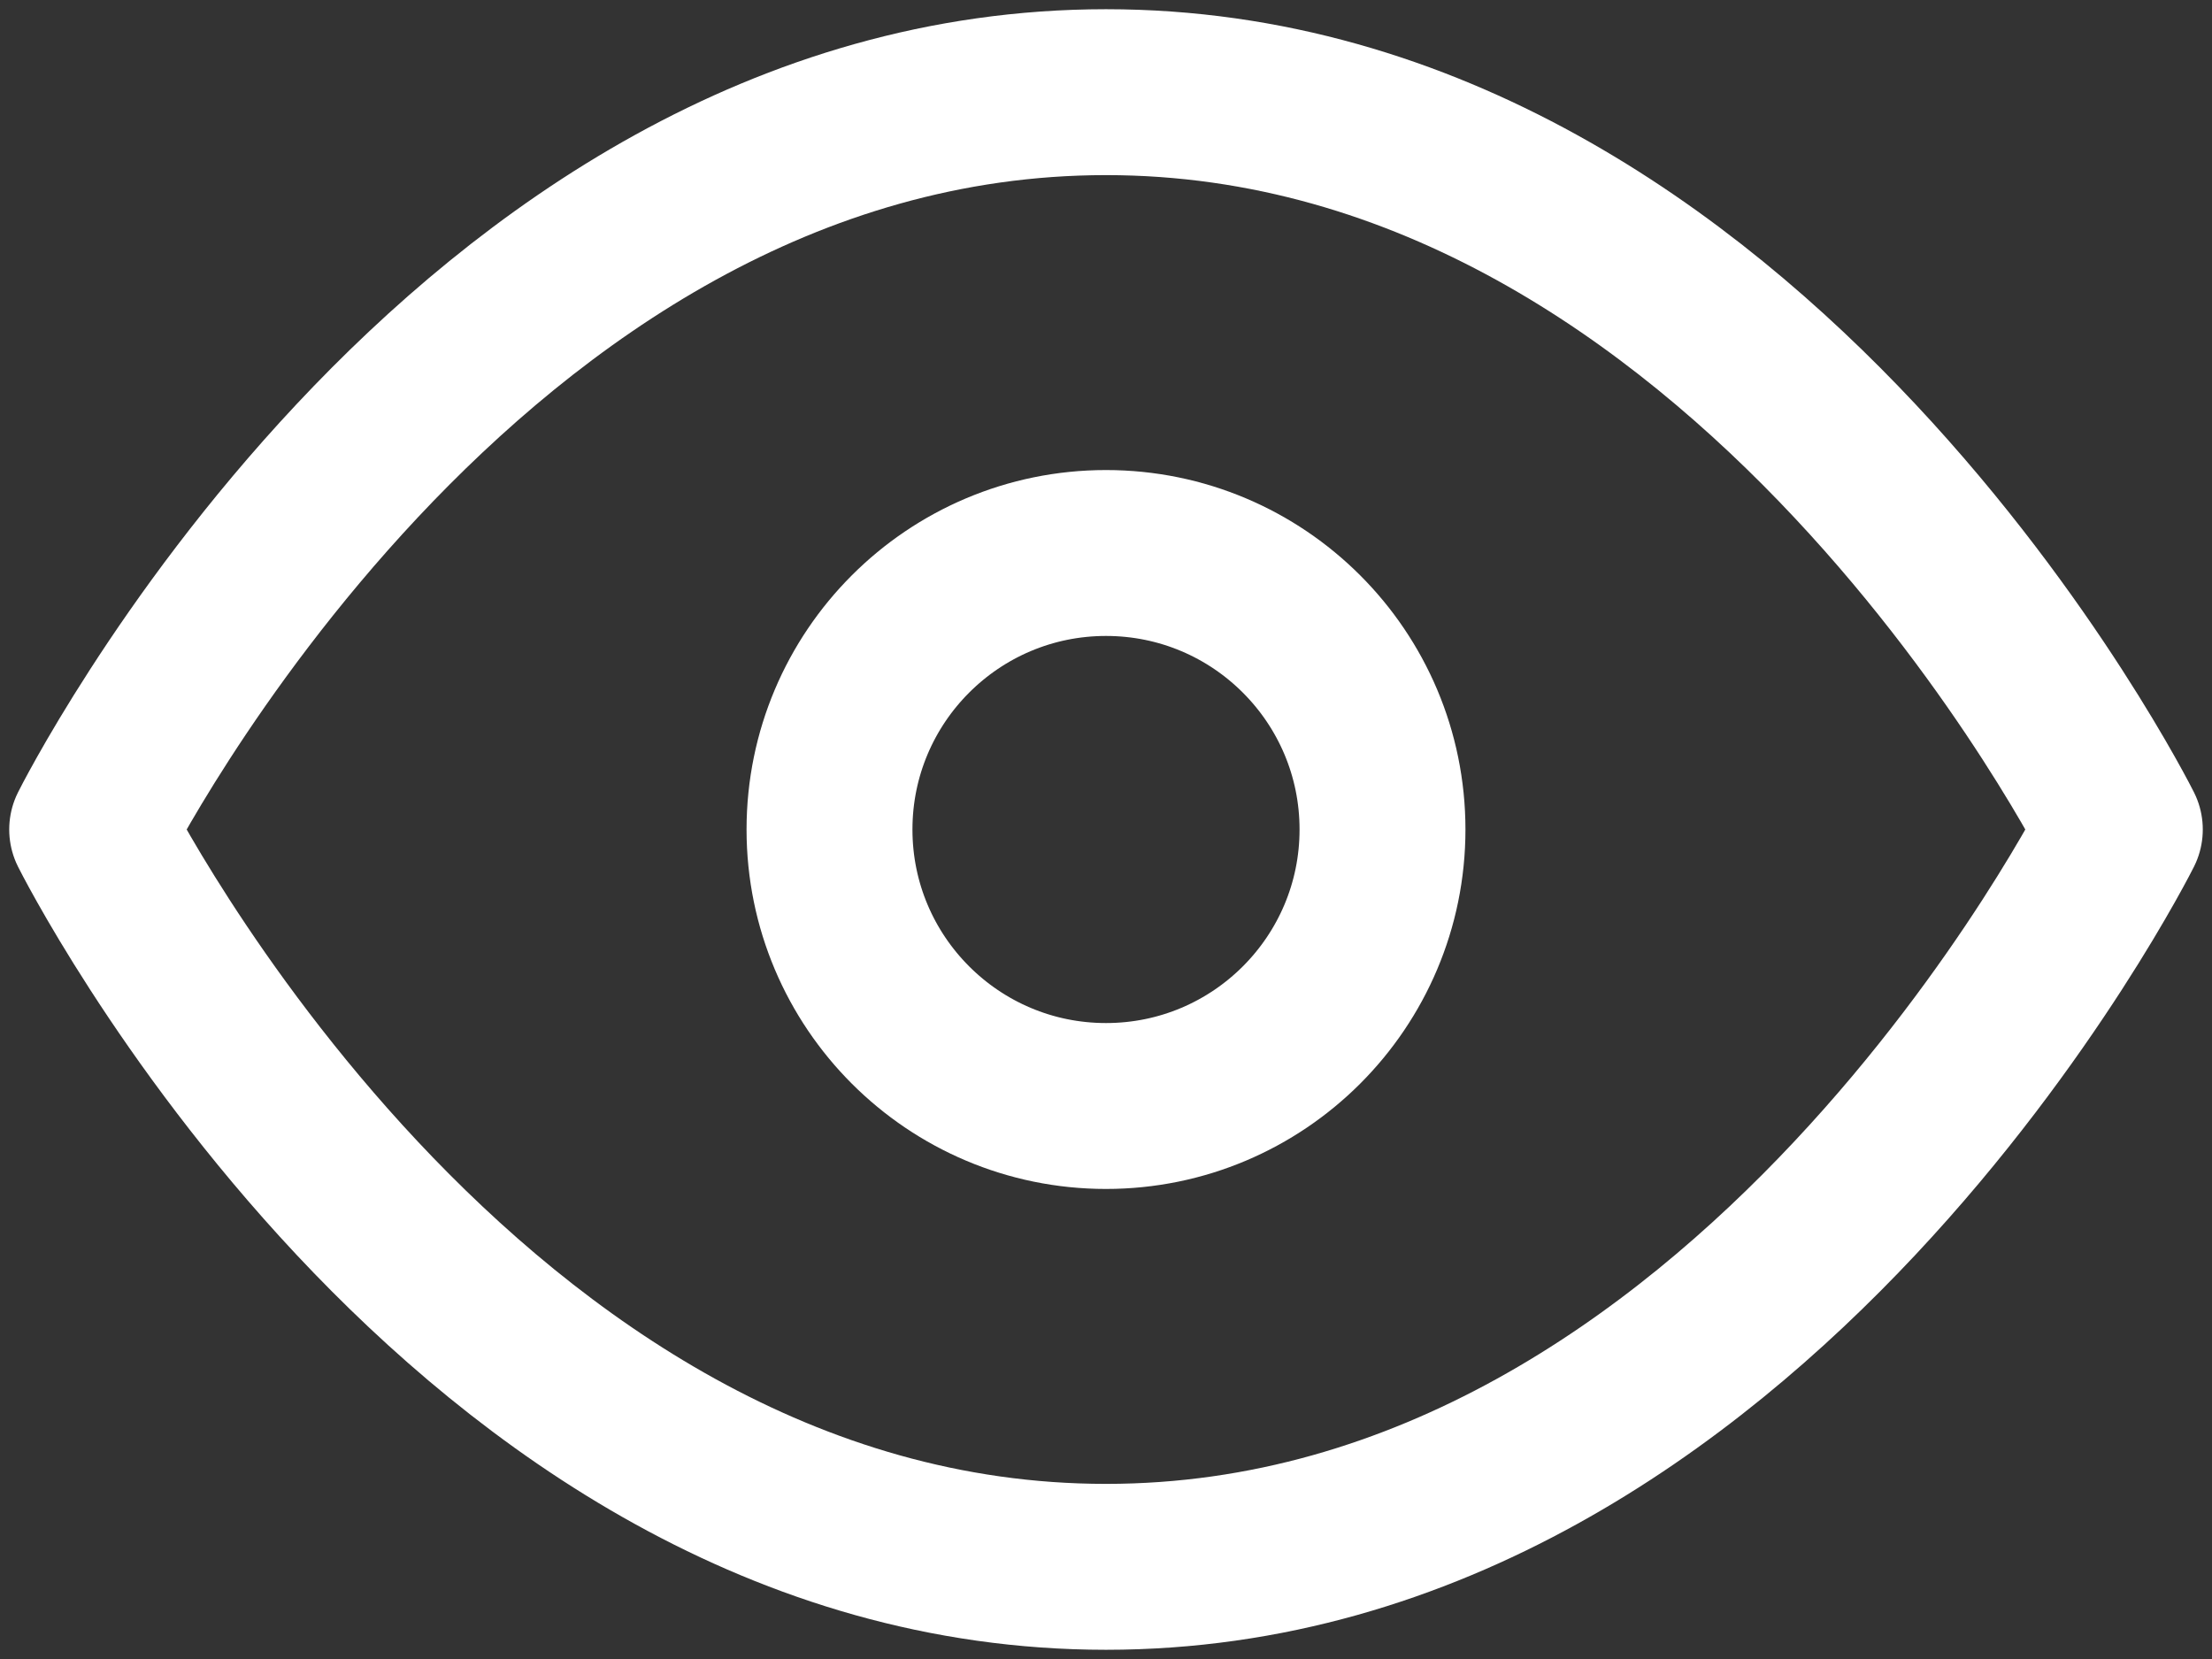
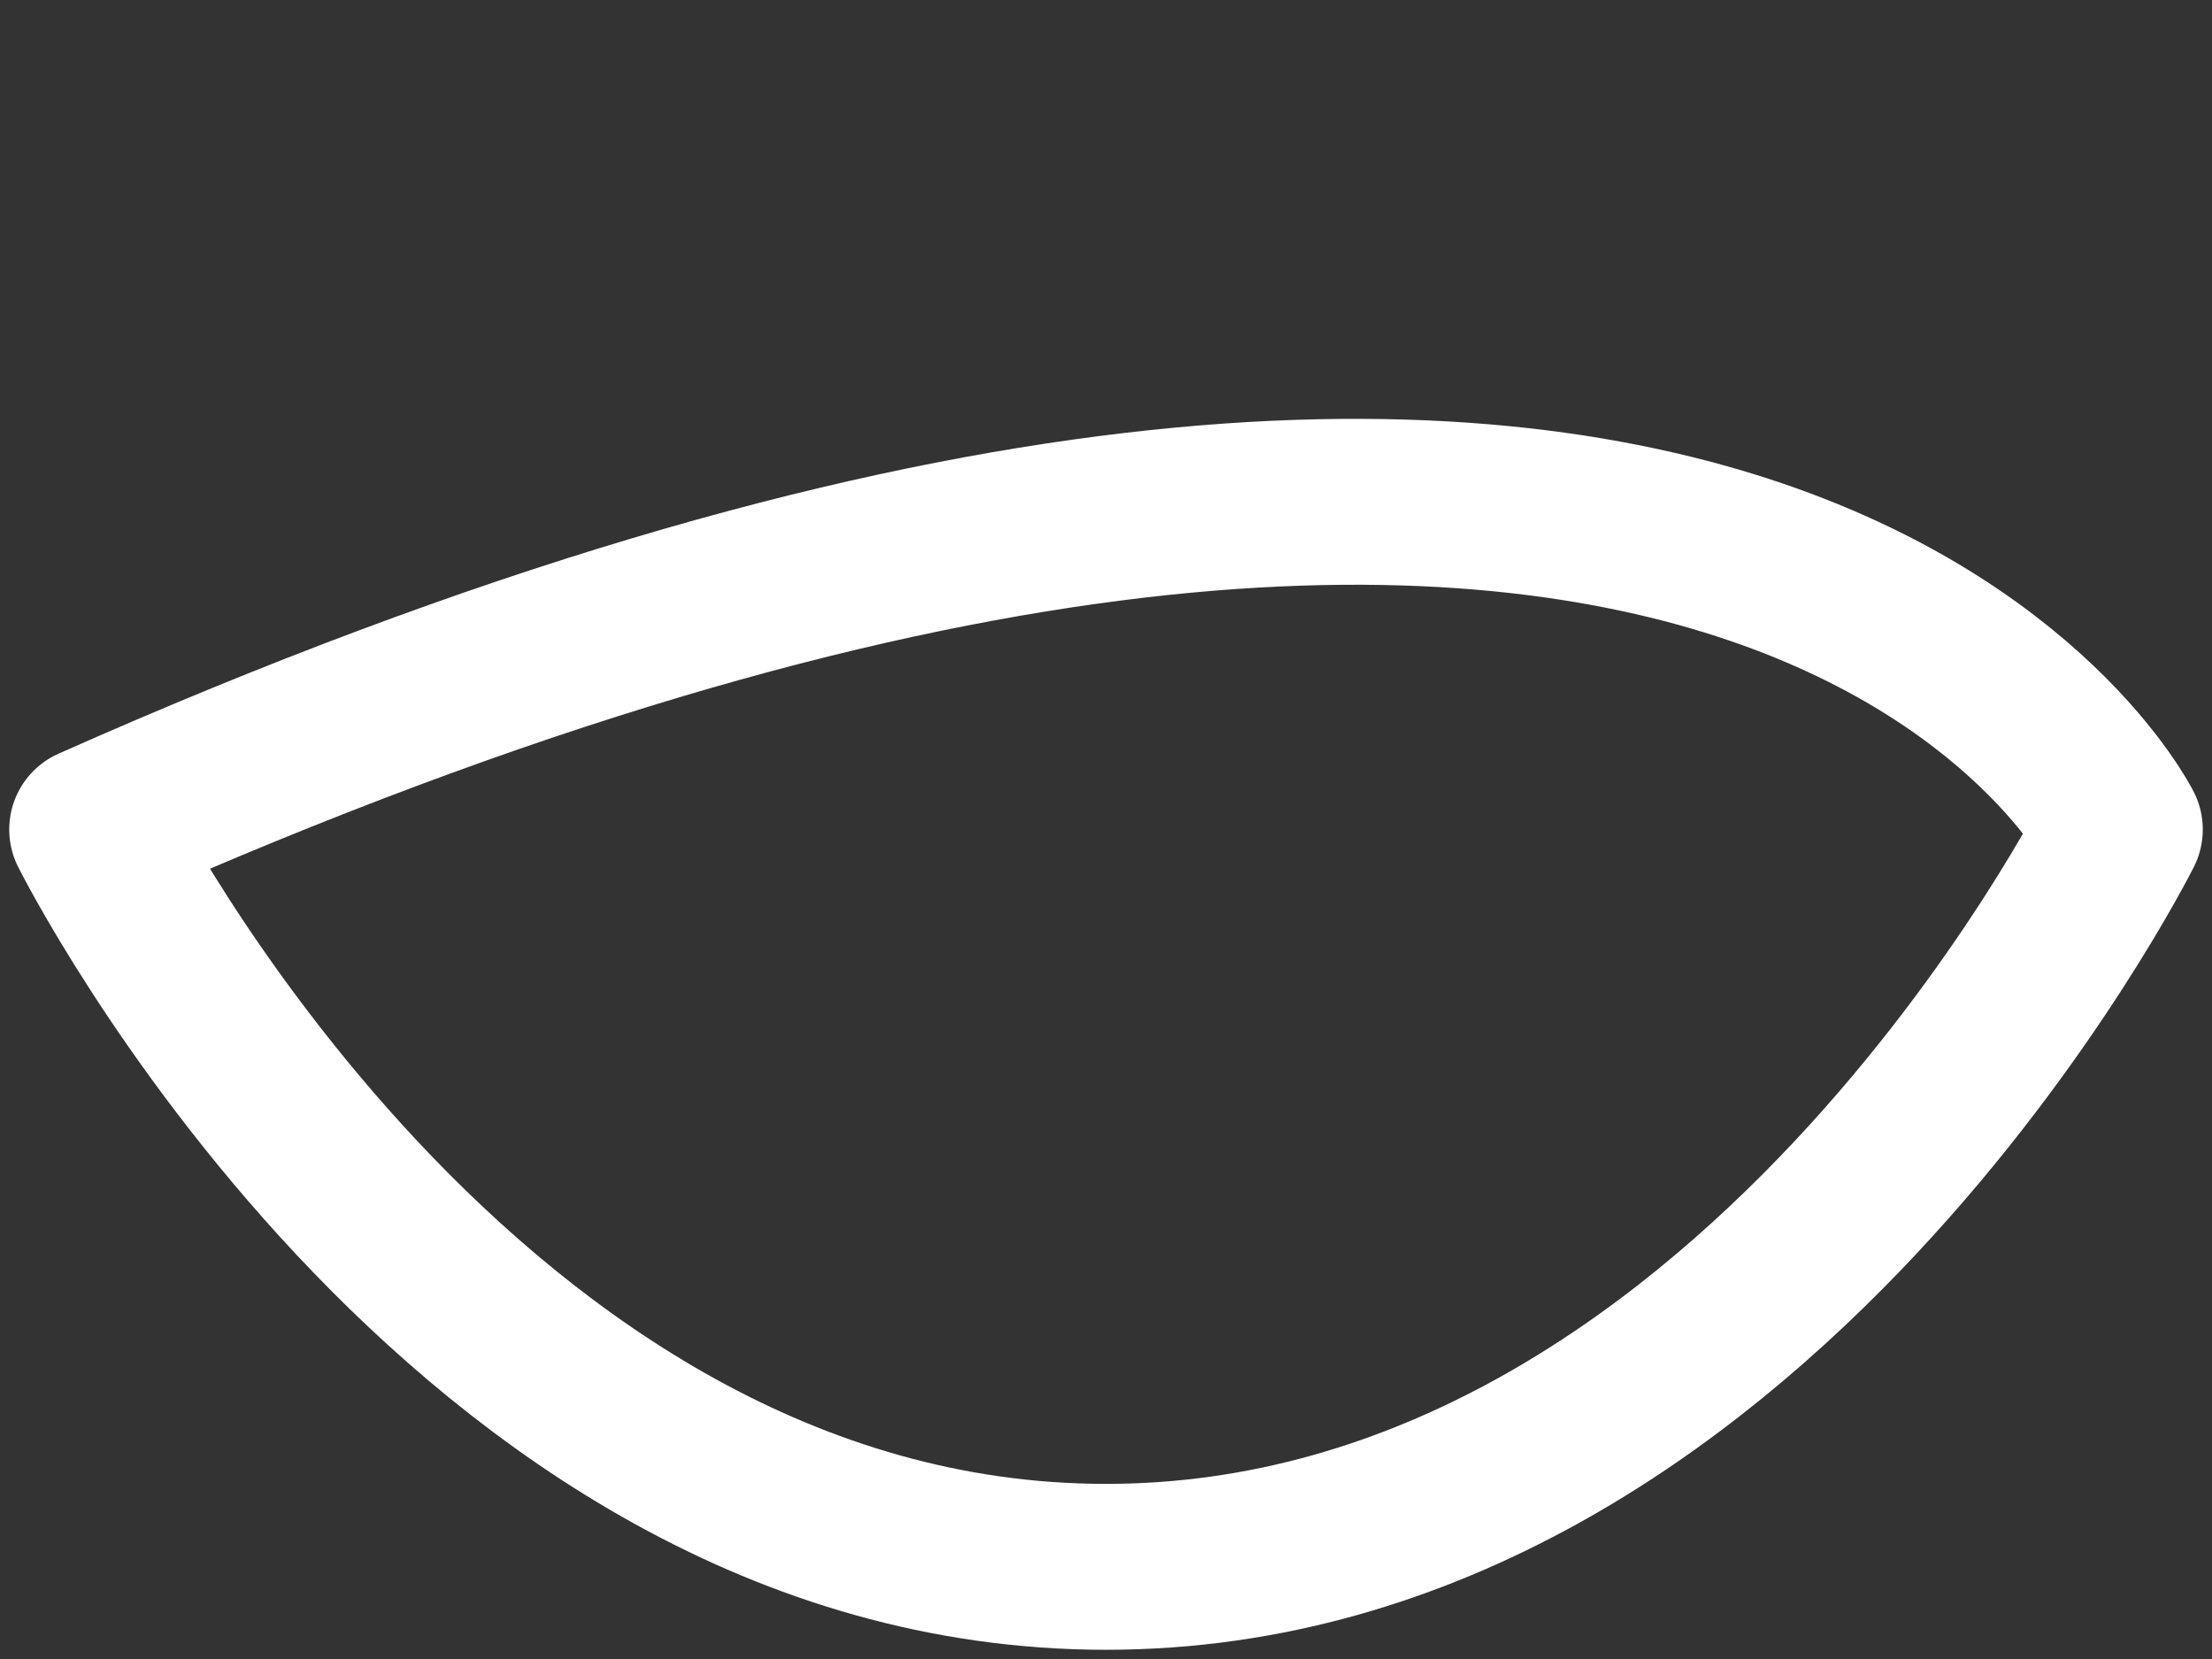
<svg xmlns="http://www.w3.org/2000/svg" width="24px" height="18px" viewBox="0 0 24 18" version="1.1">
  <rect x="0" y="0" width="24" height="18" fill="#333333" stroke="none" />
  <title>Shape</title>
  <desc>3M</desc>
  <defs />
  <g id="Page-1" stroke="none" stroke-width="1" fill="none" fill-rule="evenodd" stroke-linecap="round" stroke-linejoin="round">
    <g id="Artboard" transform="translate(-249, -4784)" stroke="#FFFFFF" stroke-width="1.8">
      <g id="Como-trabalhamos" transform="translate(0, 4273)">
        <g id="principios" transform="translate(250, 320)">
          <g id="transparencia" transform="translate(0, 184)">
            <g id="Group-34" transform="translate(0, 8)">
-               <path d="M0,8 C0,8 4,0 11,0 C18,0 22,8 22,8 C22,8 18,16 11,16 C4,16 0,8 0,8 Z" id="Shape" />
-               <circle id="Oval" cx="11" cy="8" r="3" />
+               <path d="M0,8 C18,0 22,8 22,8 C22,8 18,16 11,16 C4,16 0,8 0,8 Z" id="Shape" />
            </g>
          </g>
        </g>
      </g>
    </g>
  </g>
</svg>